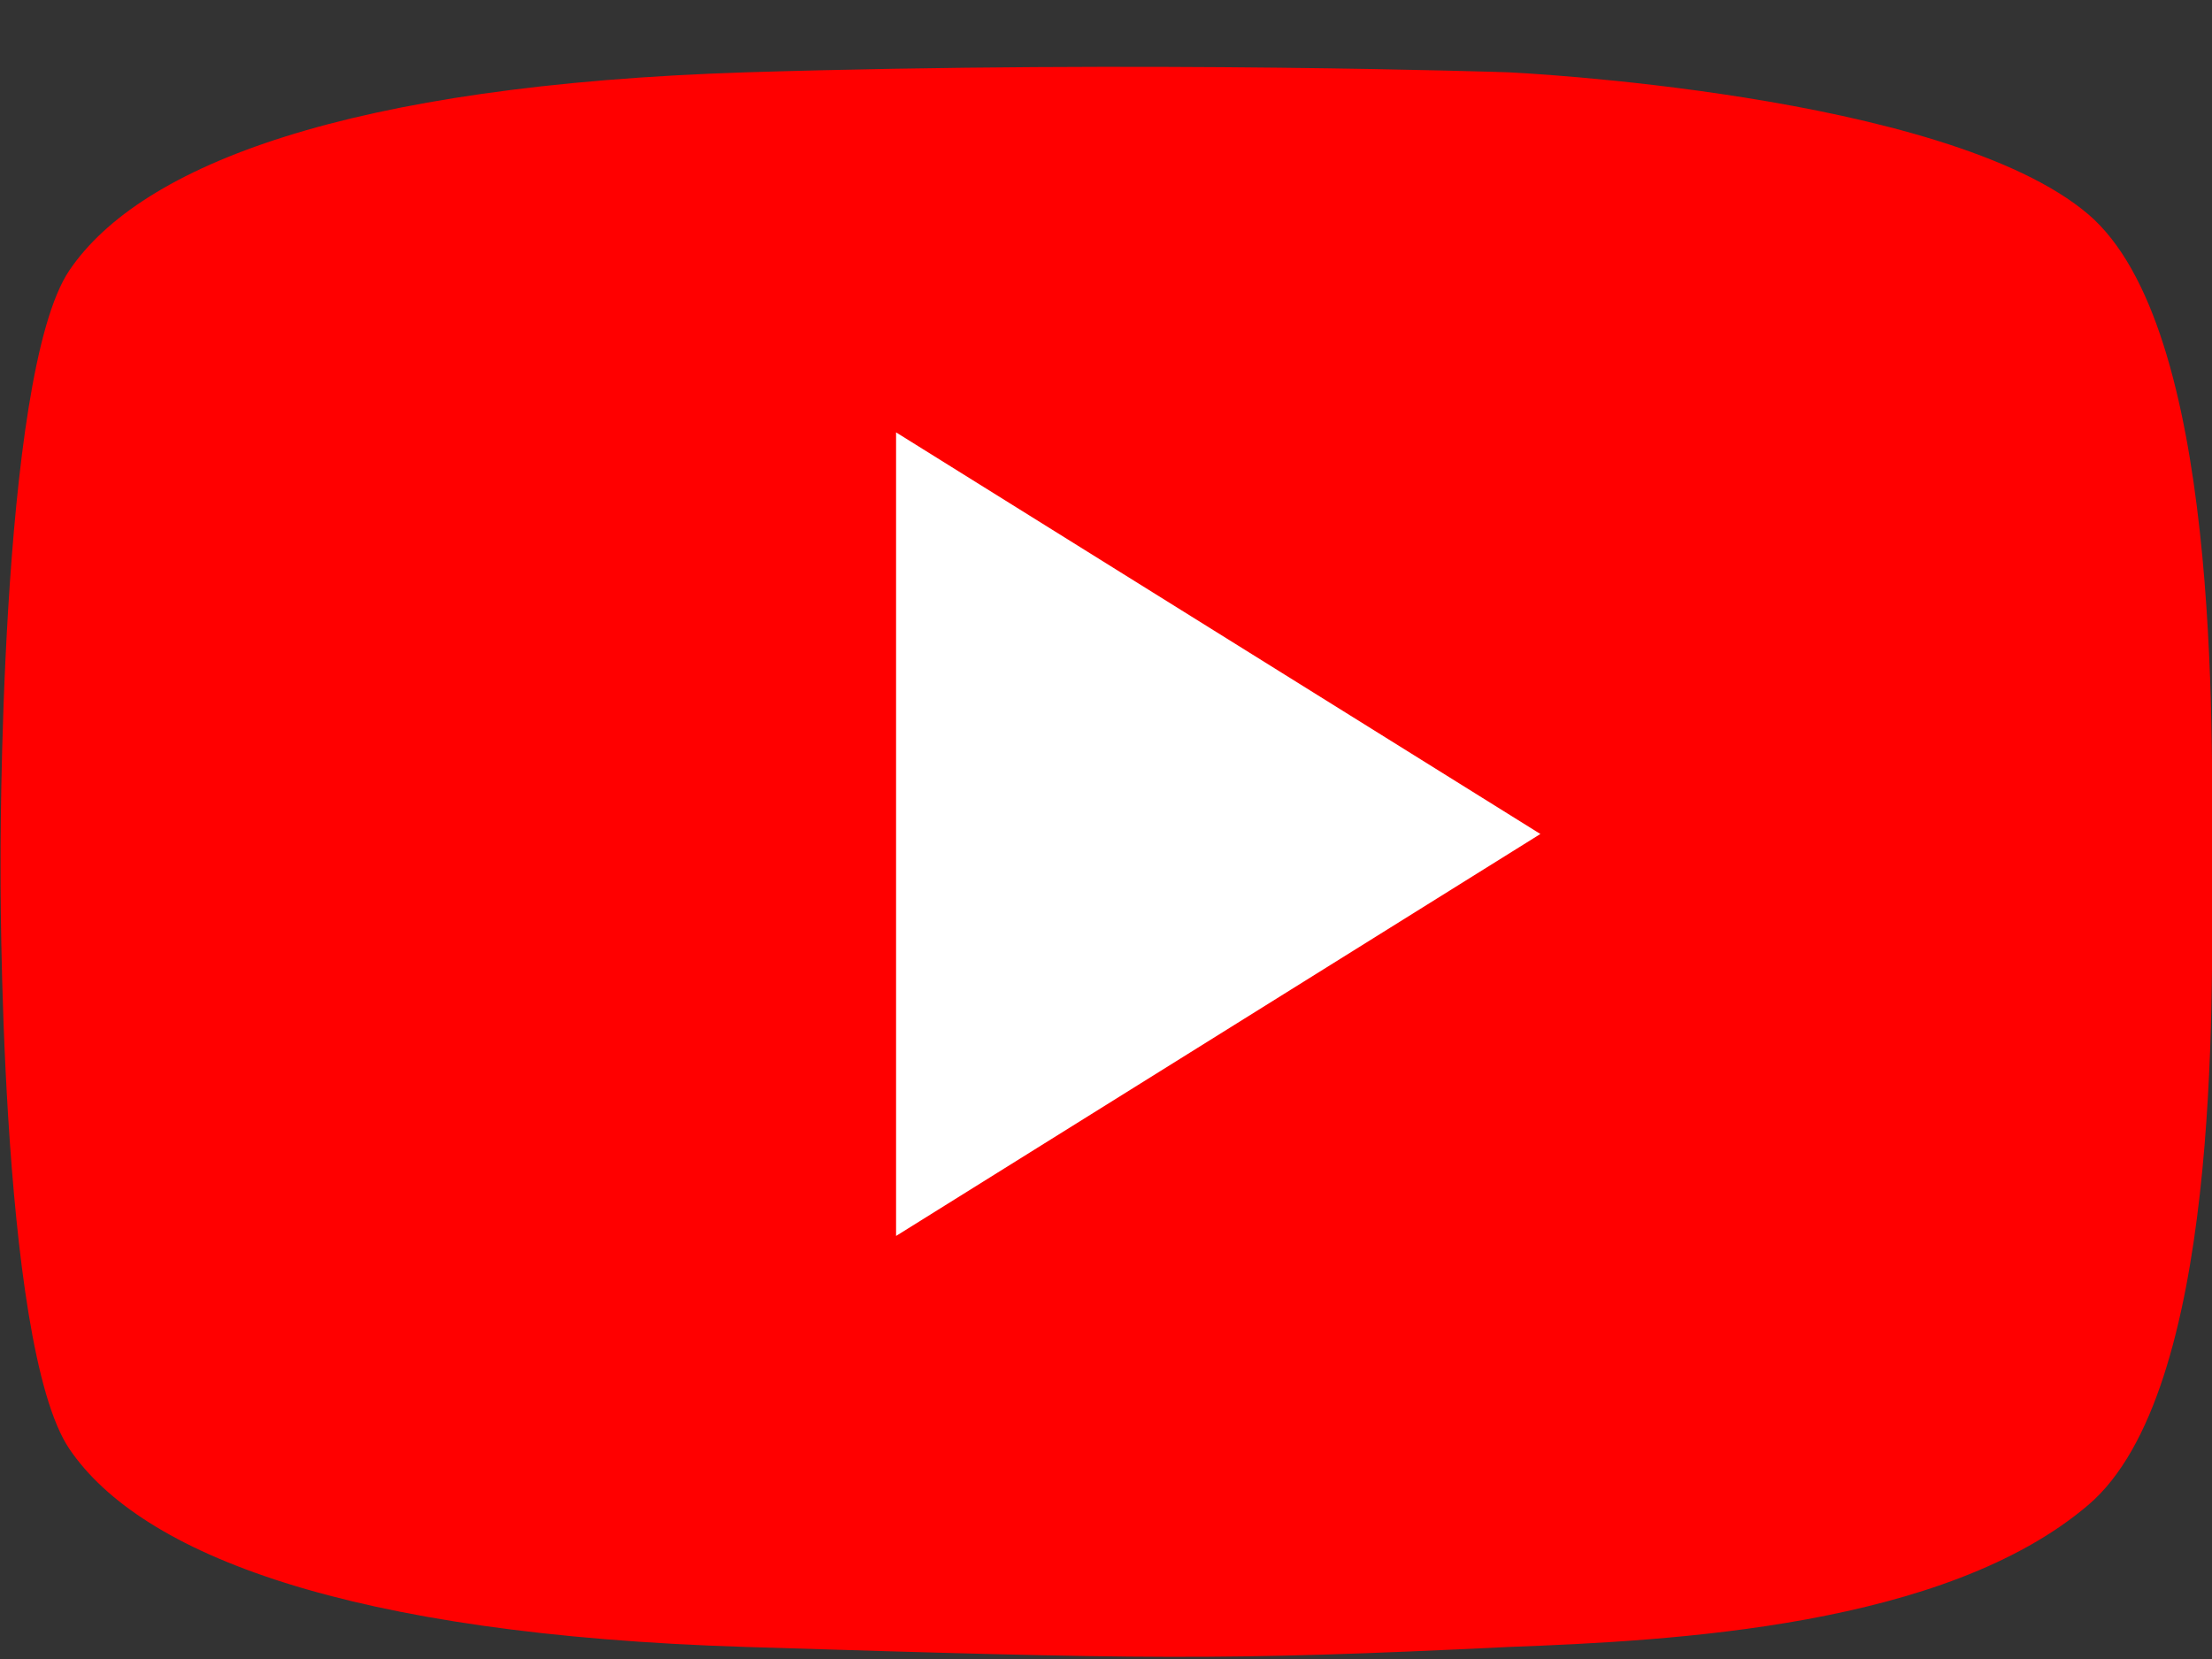
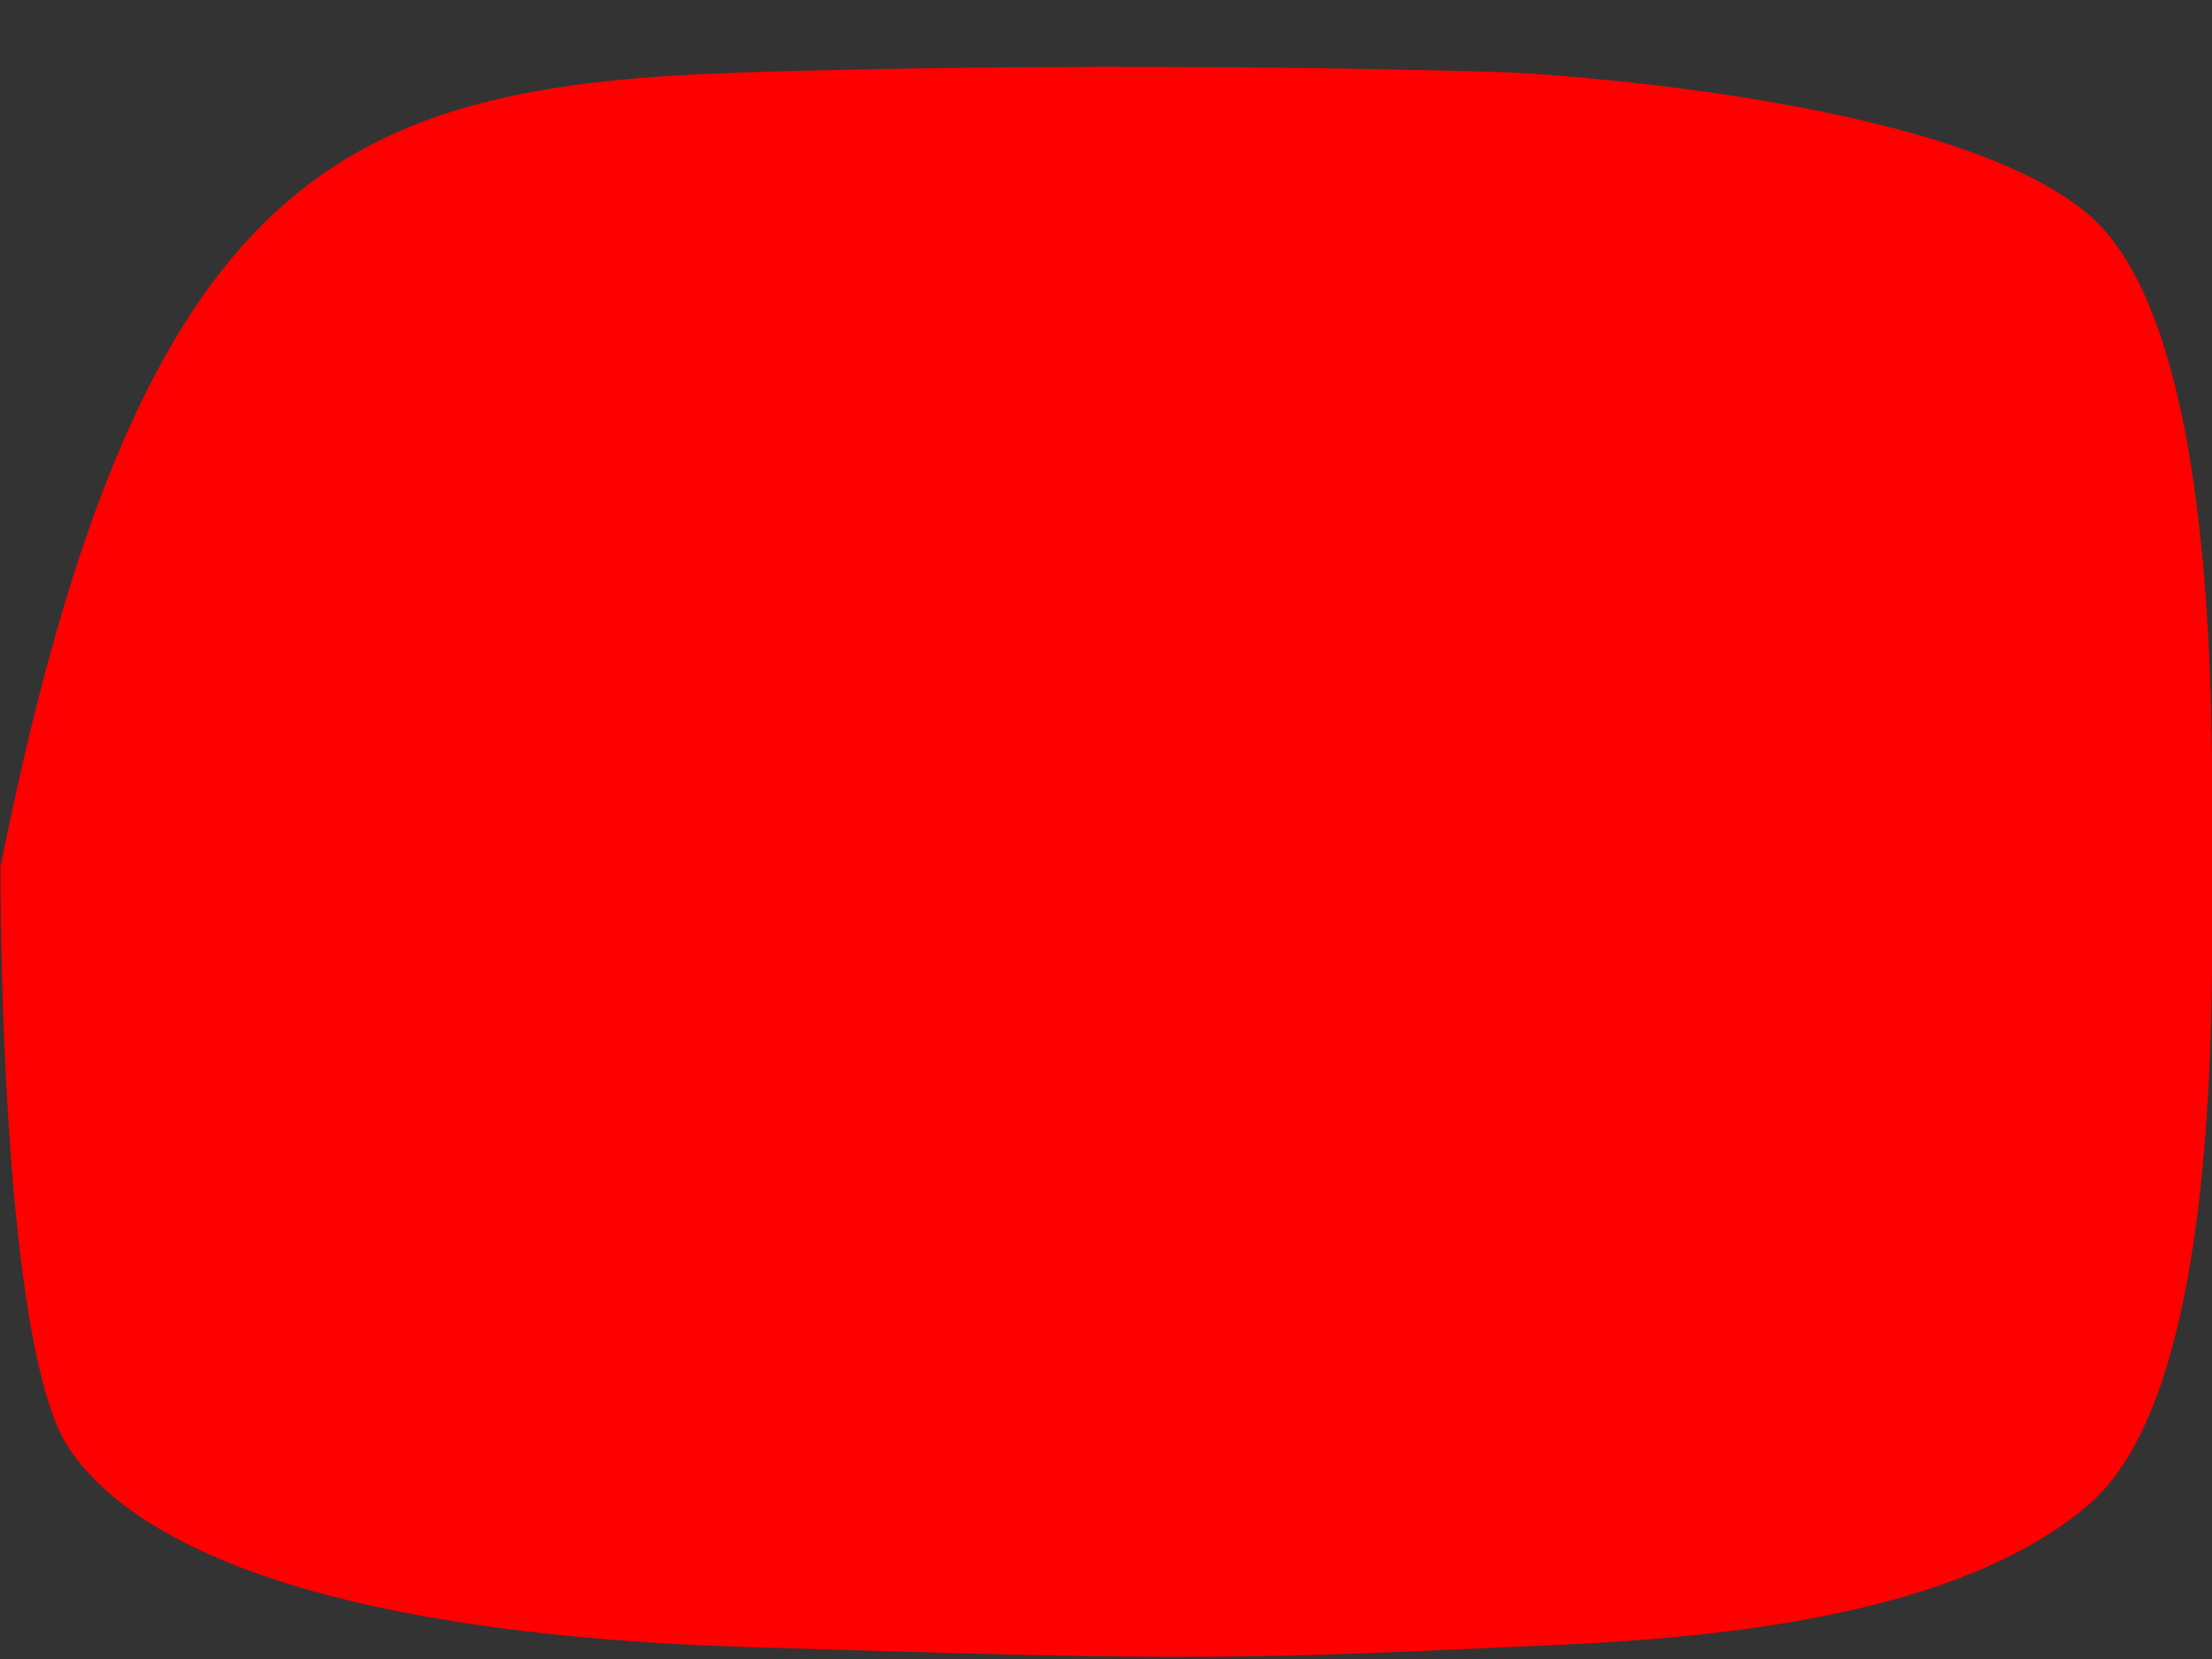
<svg xmlns="http://www.w3.org/2000/svg" width="32" height="24" viewBox="0 0 32 24" fill="none">
  <rect x="0" y="0" width="32" height="24" fill="#333333" stroke="none" />
-   <path d="M32.002 12.534C32.002 14.488 32.125 20.137 30.211 21.771C28.141 23.535 24.203 23.737 21.823 23.826C17.659 24.028 16.574 24.004 10.799 23.826C5.024 23.648 2.038 22.484 1.005 20.963C-0.027 19.442 0.008 12.534 0.008 12.534C0.008 12.534 -0.027 5.43 1.005 3.909C2.038 2.388 5.024 1.23 10.799 1.046C16.58 0.868 21.823 1.046 21.823 1.046C21.823 1.046 28.141 1.337 30.211 3.101C32.125 4.735 32.002 10.574 32.002 12.528V12.534Z" fill="#FF0000" />
-   <path d="M22.284 12.065L12.963 6.255V17.88L22.284 12.065Z" fill="white" />
+   <path d="M32.002 12.534C32.002 14.488 32.125 20.137 30.211 21.771C28.141 23.535 24.203 23.737 21.823 23.826C17.659 24.028 16.574 24.004 10.799 23.826C5.024 23.648 2.038 22.484 1.005 20.963C-0.027 19.442 0.008 12.534 0.008 12.534C2.038 2.388 5.024 1.23 10.799 1.046C16.58 0.868 21.823 1.046 21.823 1.046C21.823 1.046 28.141 1.337 30.211 3.101C32.125 4.735 32.002 10.574 32.002 12.528V12.534Z" fill="#FF0000" />
</svg>